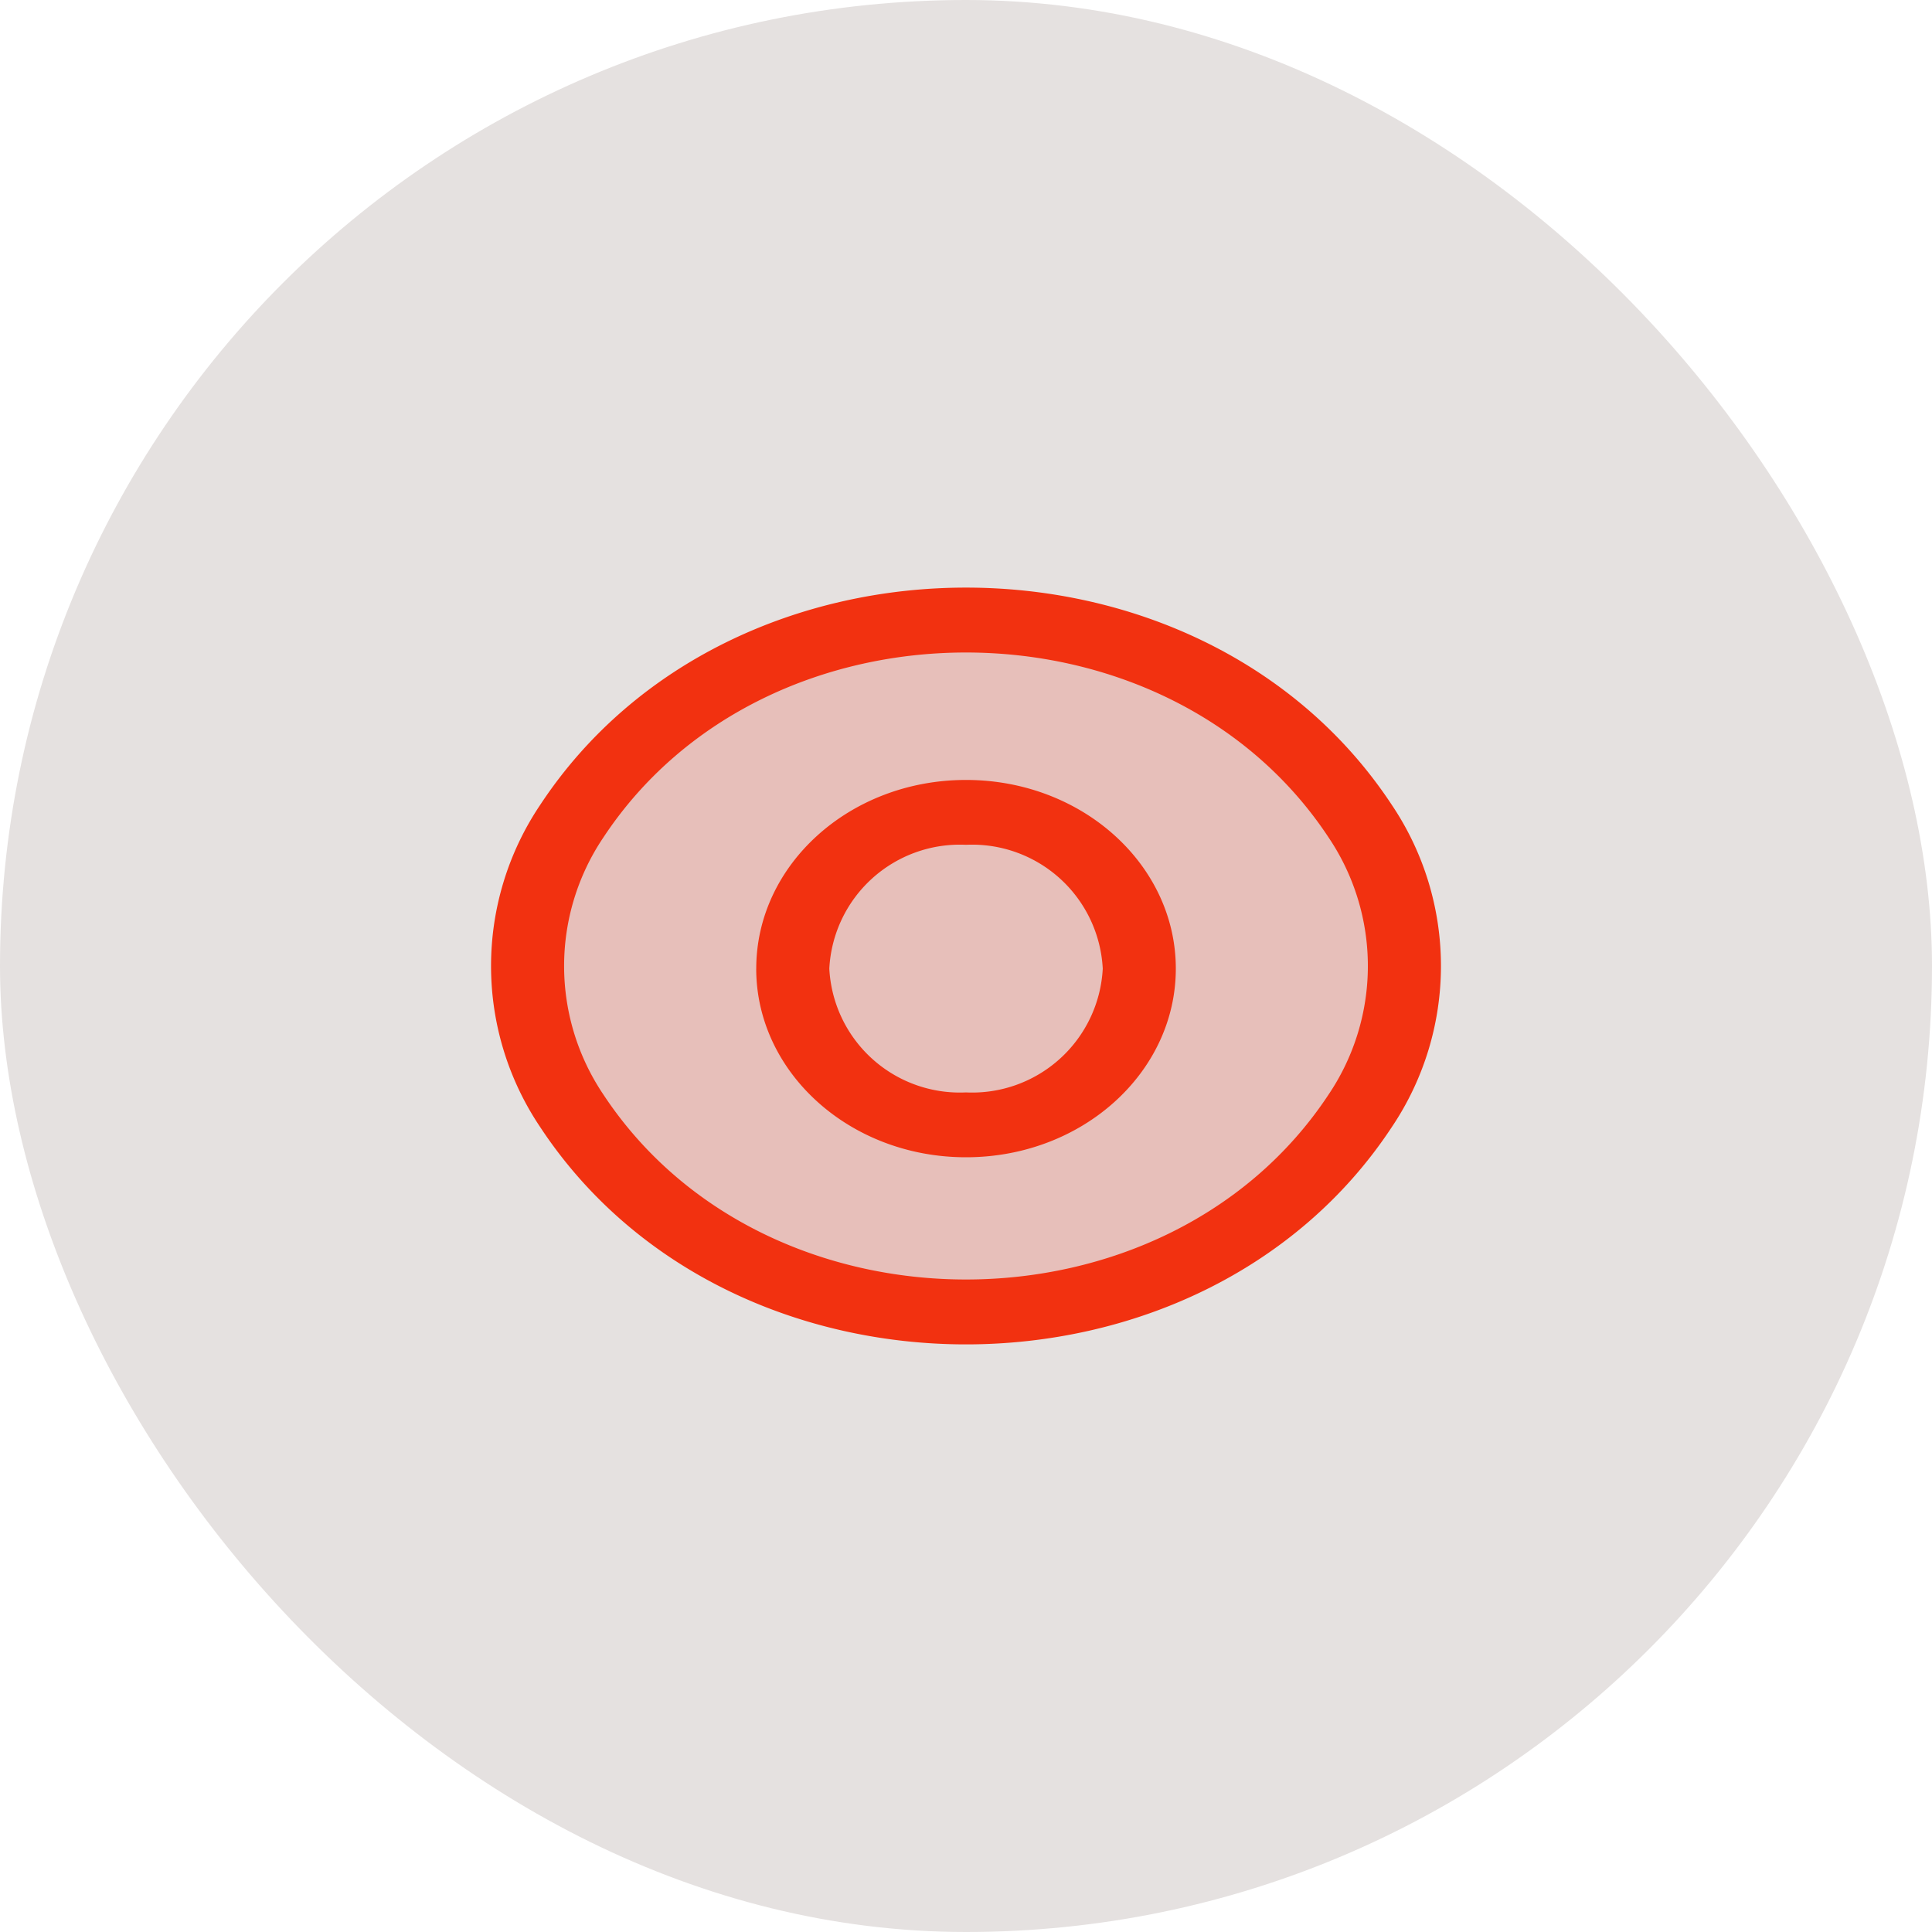
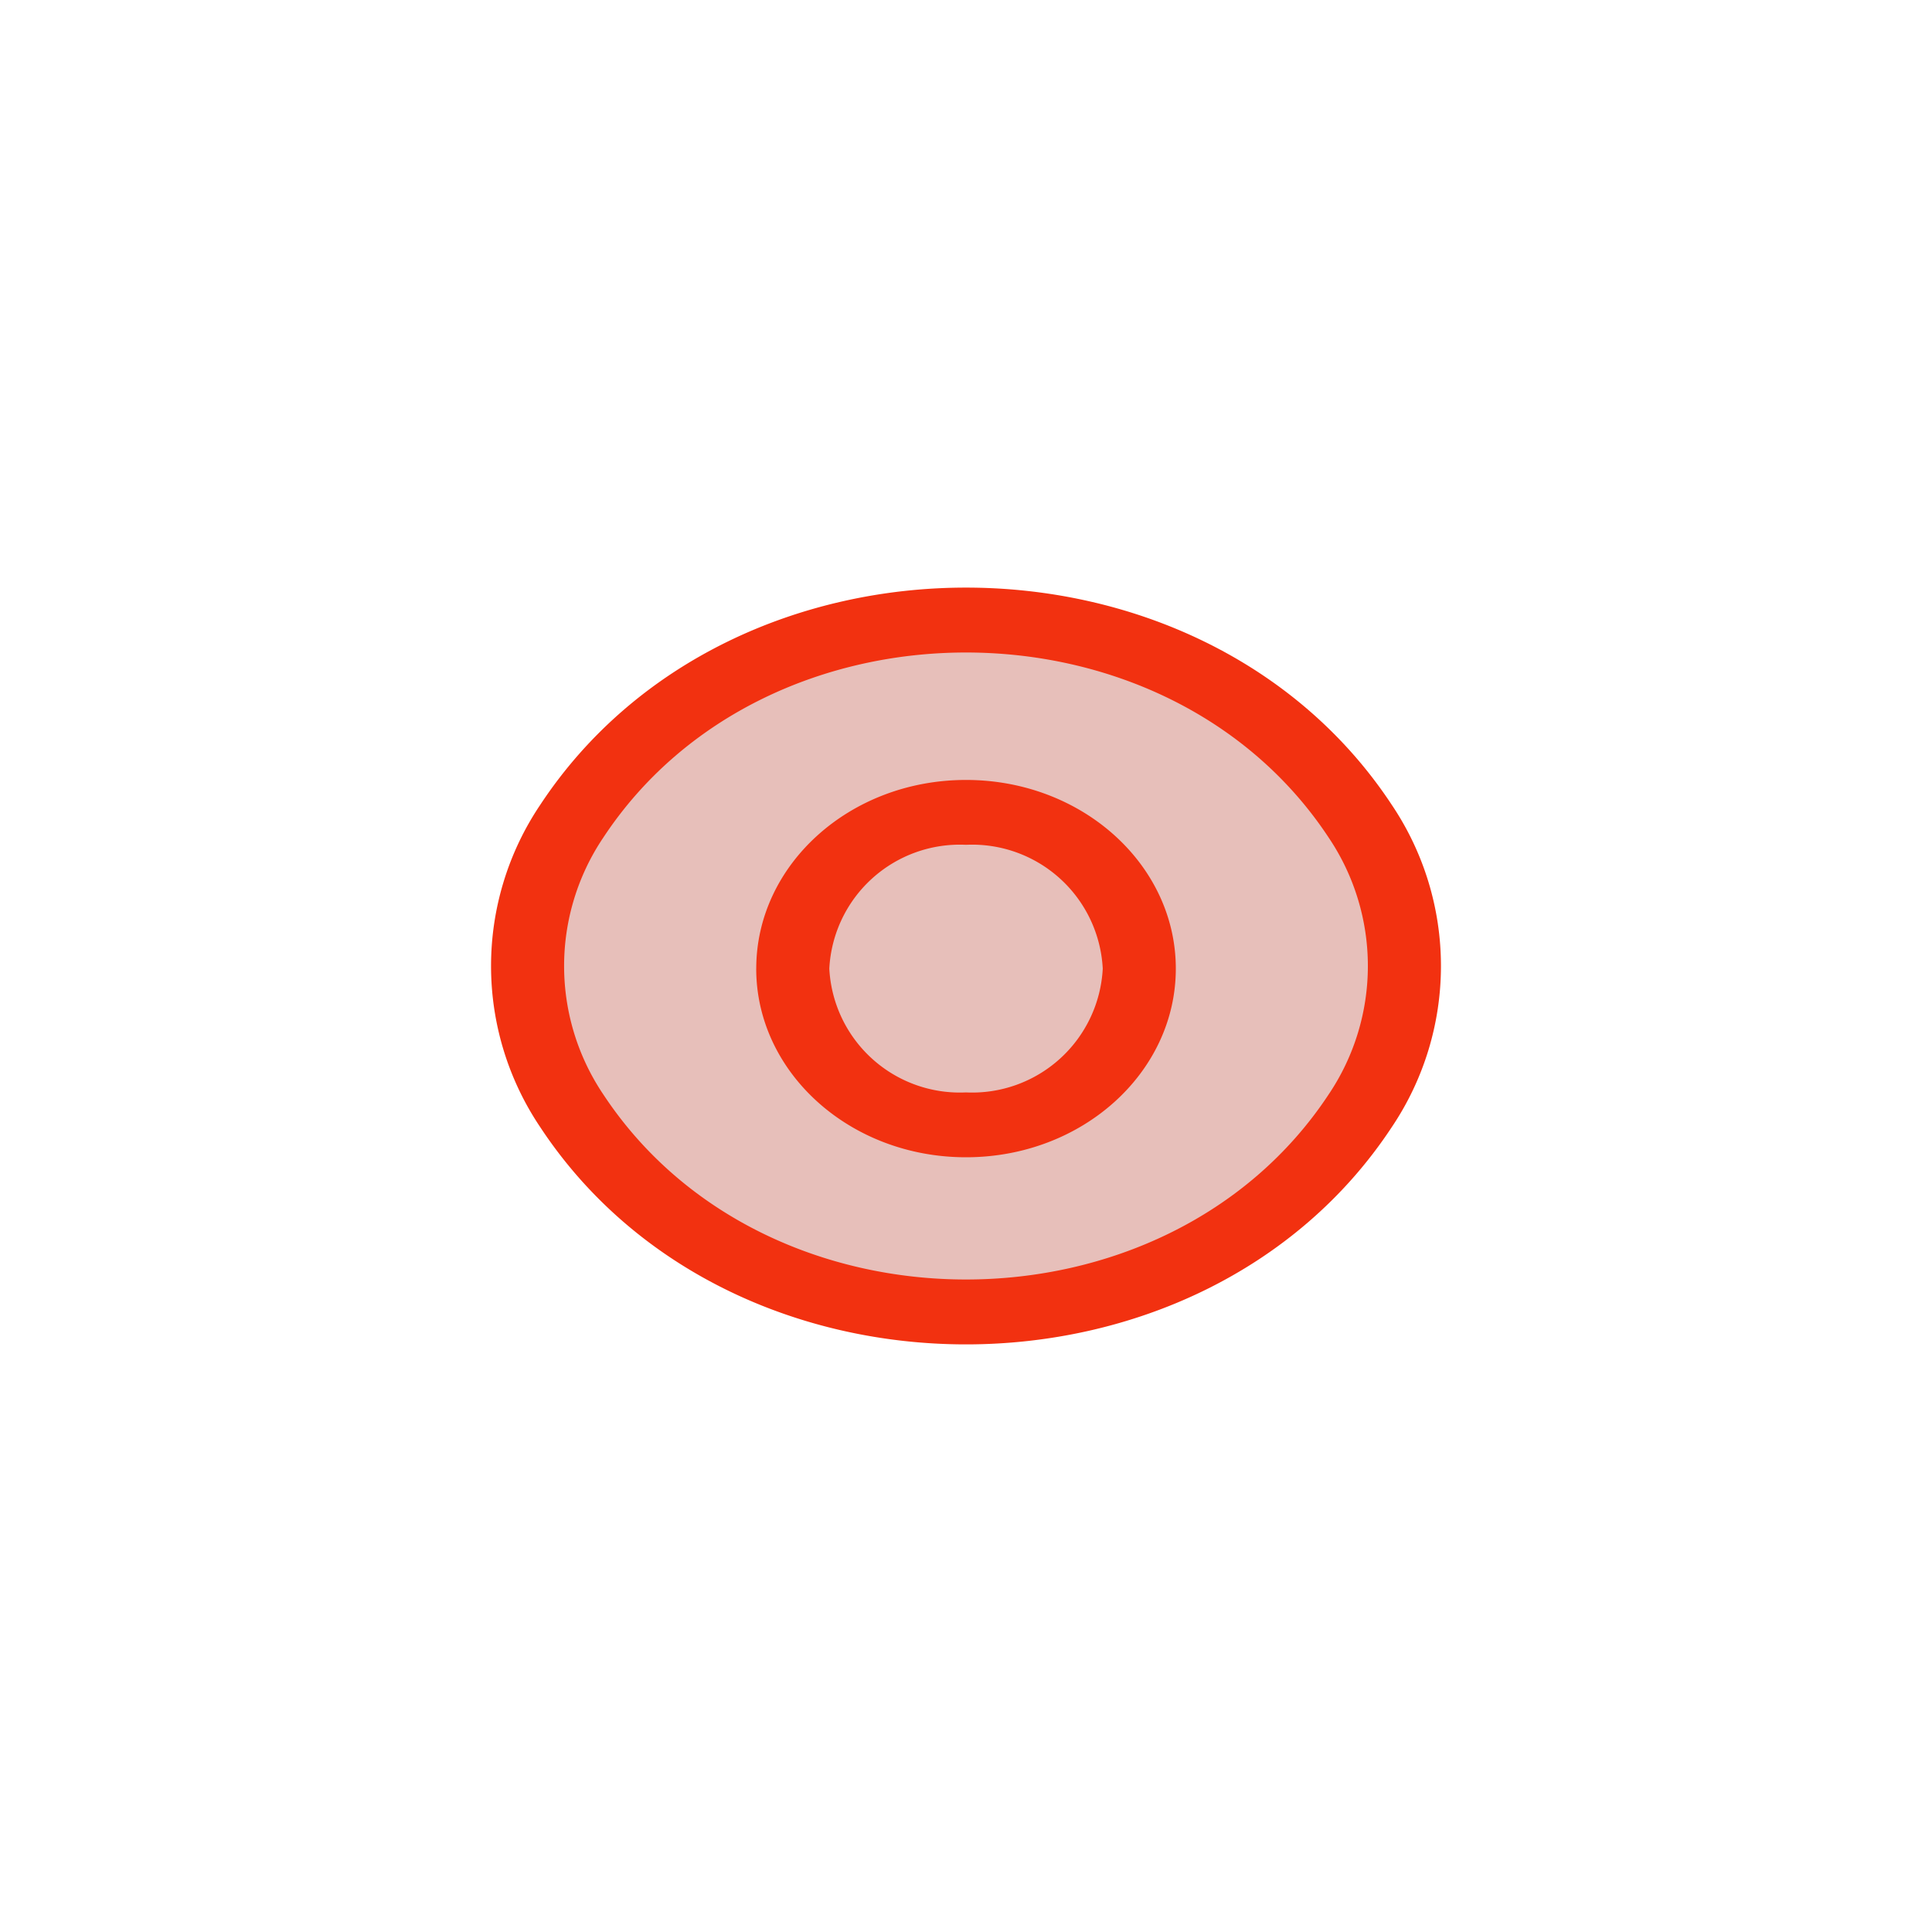
<svg xmlns="http://www.w3.org/2000/svg" width="60" height="60" viewBox="0 0 60 60">
  <g id="Group_3219" data-name="Group 3219" transform="translate(0 -2023)">
    <g id="Group_3171" data-name="Group 3171" transform="translate(0 -71)">
-       <rect id="Rectangle_1998" data-name="Rectangle 1998" width="60" height="60" rx="30" transform="translate(0 2094)" fill="#e5e1e0" />
-     </g>
+       </g>
    <g id="Eye" transform="translate(15.25 2041.25)">
      <path id="Path_3258" data-name="Path 3258" d="M4.412,10.4c5.647-8.527,19.53-8.527,25.177,0a8.216,8.216,0,0,1,0,9.209c-5.647,8.527-19.53,8.527-25.177,0A8.216,8.216,0,0,1,4.412,10.4Z" transform="translate(-2.25 -3.25)" fill="#e7bfba" />
      <path id="Path_3259" data-name="Path 3259" d="M28.263,11.012c-5.054-7.664-17.473-7.664-22.527,0a7.141,7.141,0,0,0,0,7.976c5.054,7.664,17.473,7.664,22.527,0A7.141,7.141,0,0,0,28.263,11.012ZM3.778,9.994C9.708,1,24.292,1,30.222,9.994a8.962,8.962,0,0,1,0,10.011C24.292,29,9.708,29,3.778,20.005A8.962,8.962,0,0,1,3.778,9.994ZM17,11.236a4.06,4.06,0,0,0-4.245,3.846A4.06,4.06,0,0,0,17,18.926a4.061,4.061,0,0,0,4.247-3.844A4.062,4.062,0,0,0,17,11.236Zm-6.514,3.846c0-3.222,2.9-5.86,6.514-5.86s6.516,2.637,6.516,5.86S20.614,20.94,17,20.94,10.485,18.3,10.485,15.082Z" transform="translate(-2.25 -3.25)" fill="#f23110" fill-rule="evenodd" />
    </g>
  </g>
</svg>